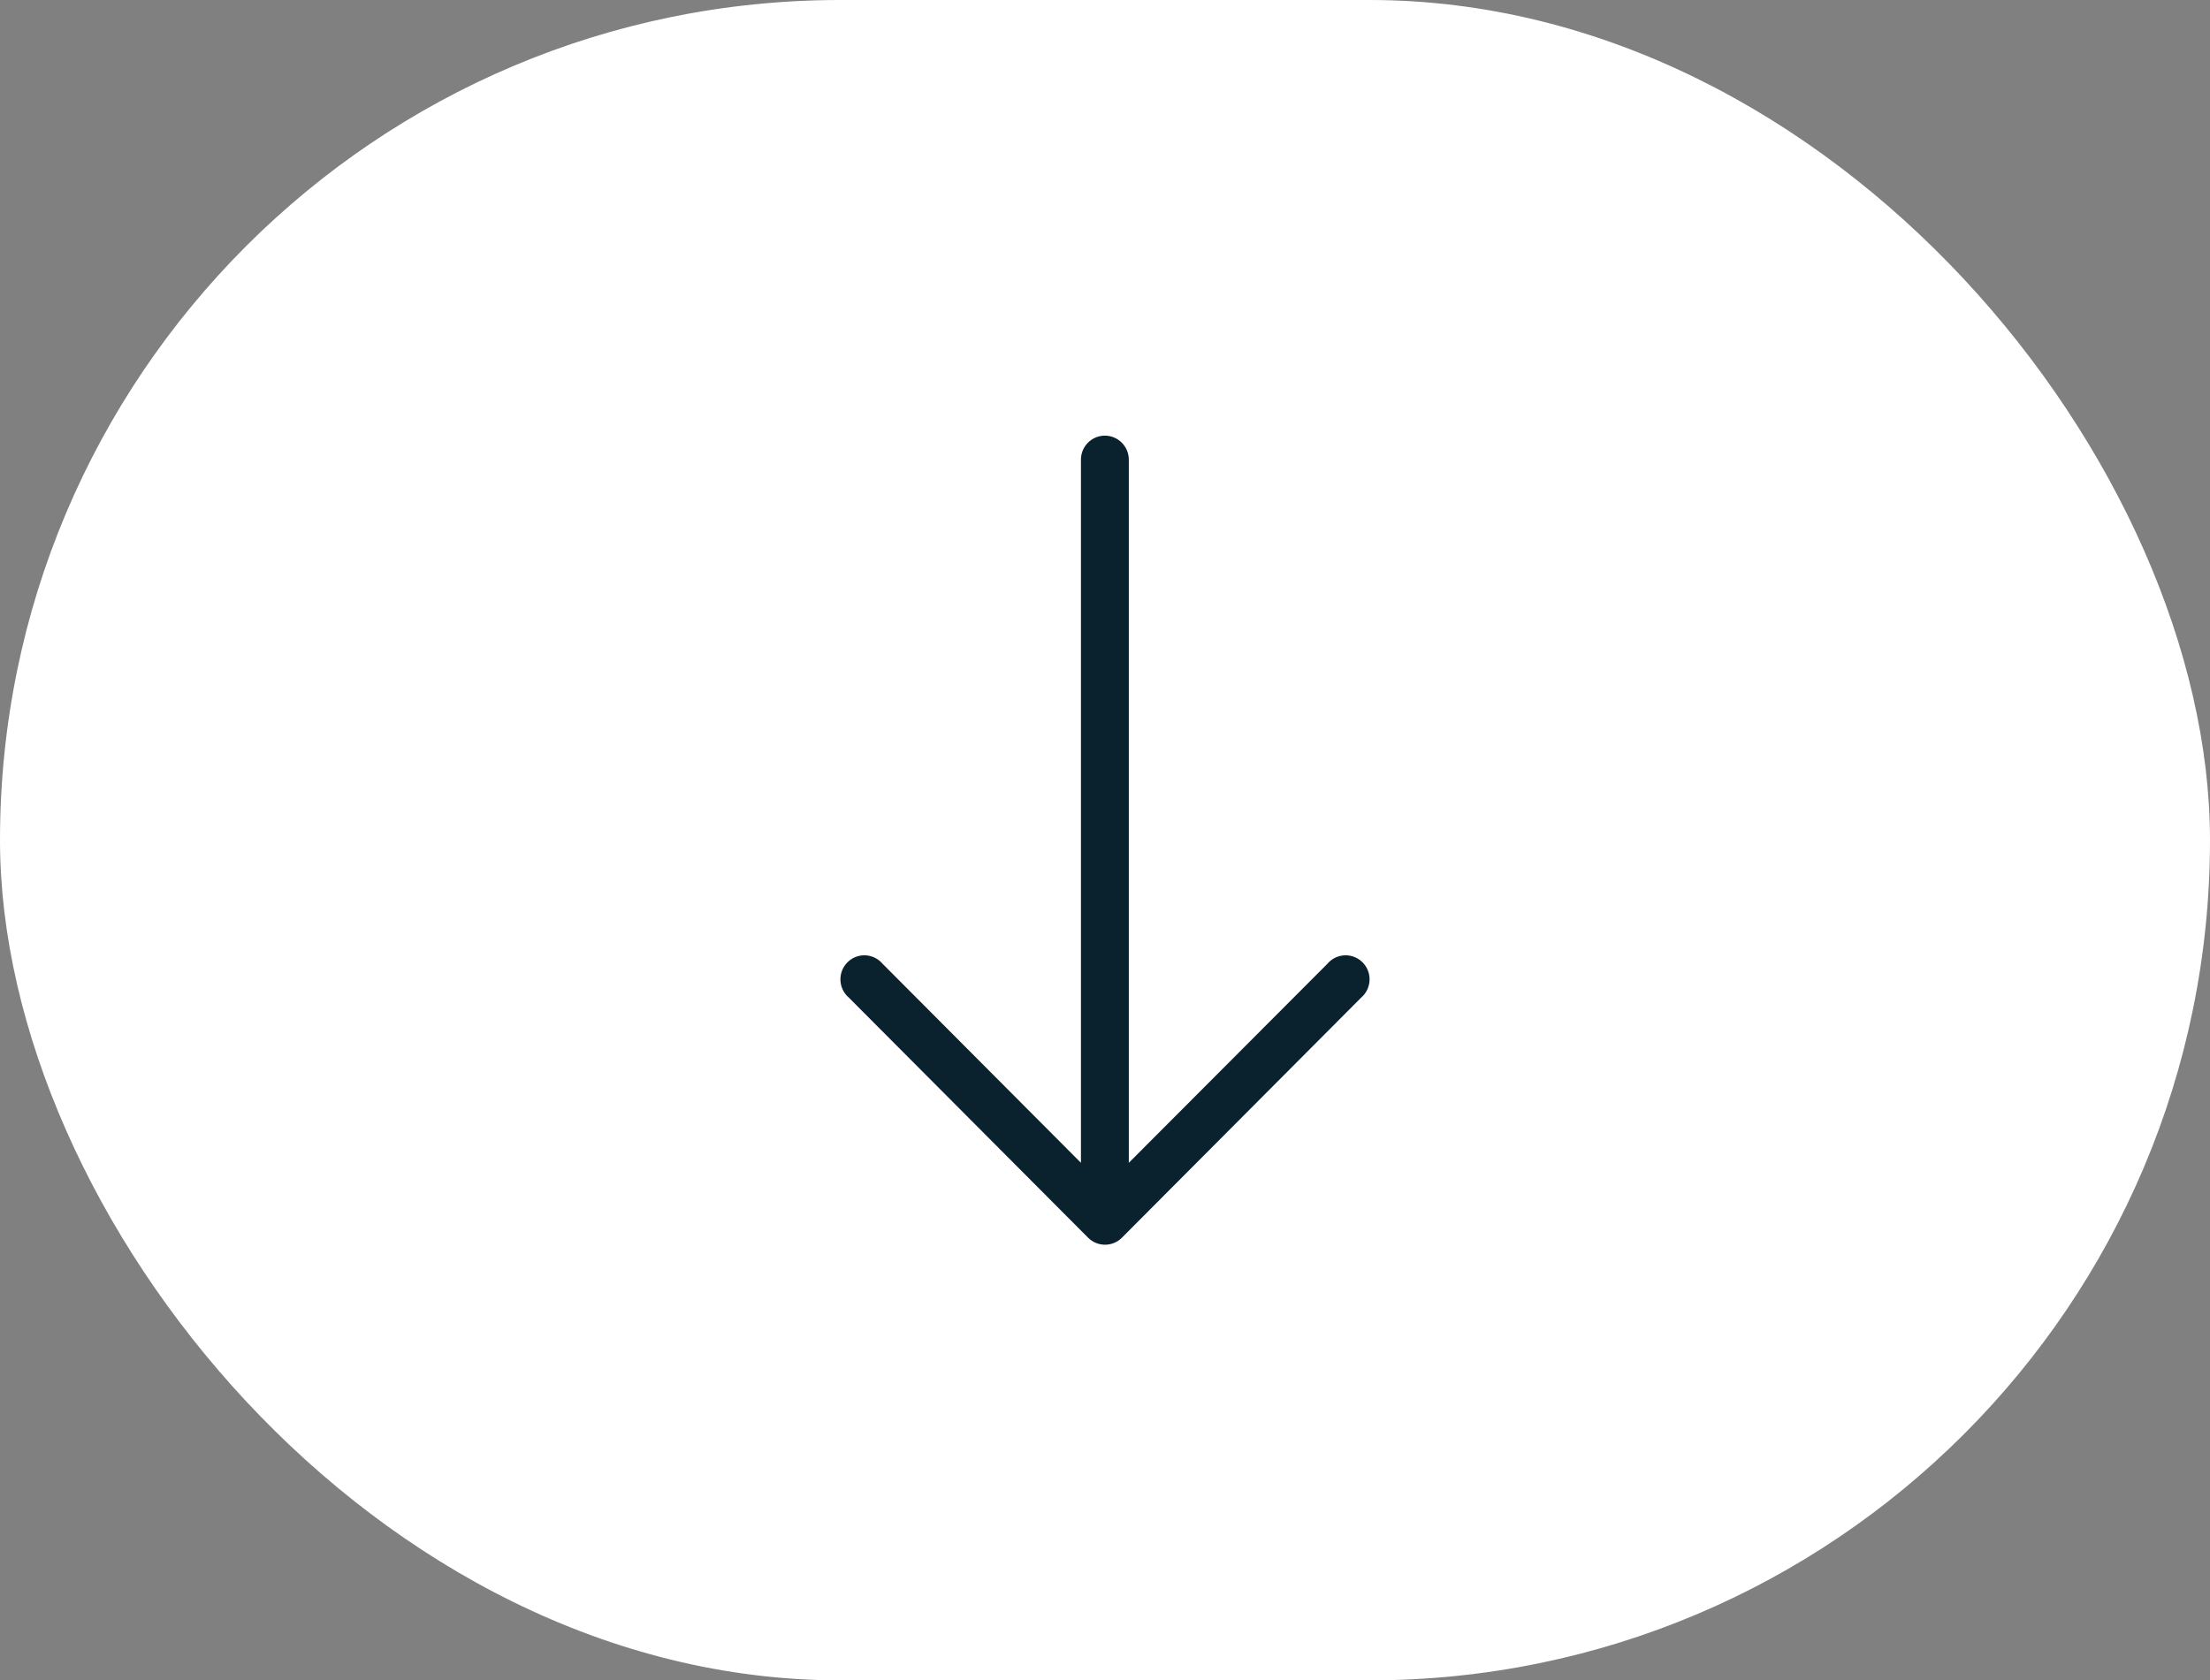
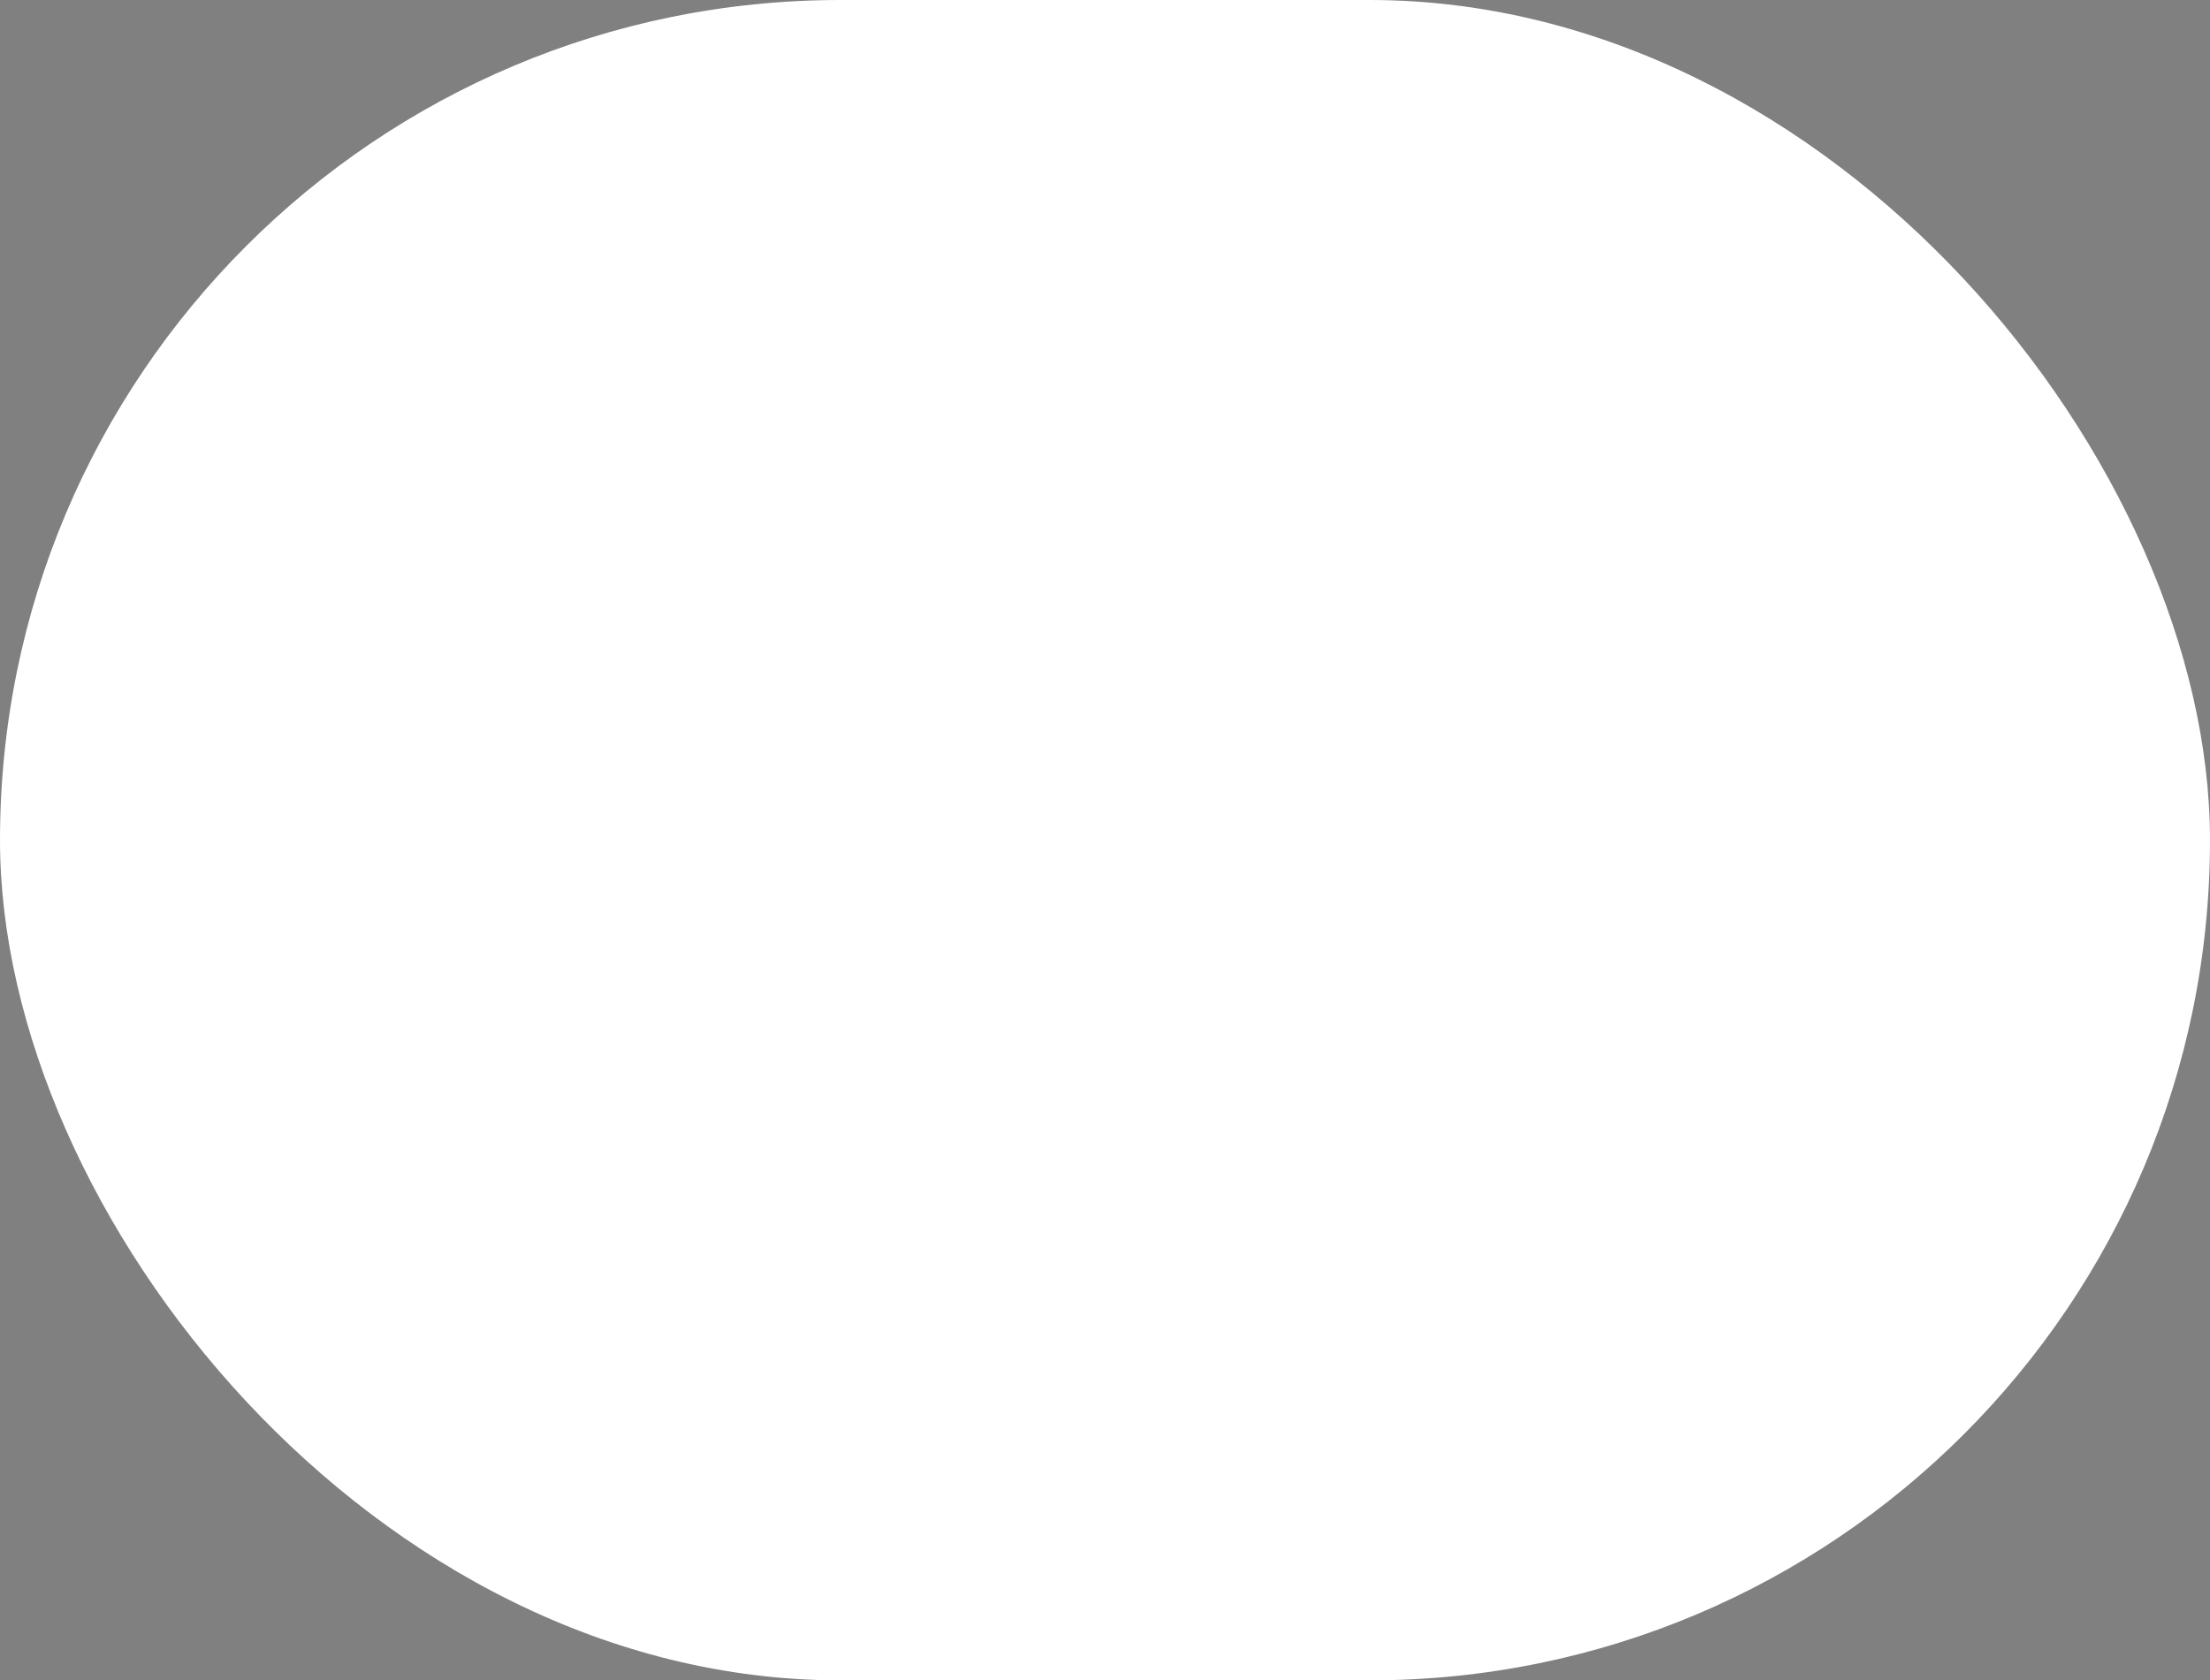
<svg xmlns="http://www.w3.org/2000/svg" width="71" height="54" viewBox="0 0 71 54" fill="none">
  <rect x="0" y="0" width="71" height="54" fill="#808080" stroke="none" />
  <rect width="71" height="54" rx="27" fill="white" />
-   <path d="M36.042 39.776L43.731 32.058C44.054 31.78 44.091 31.293 43.815 30.97C43.539 30.646 43.053 30.608 42.731 30.885C42.701 30.911 42.673 30.939 42.647 30.97L36.265 37.368L36.265 14.772C36.265 14.346 35.921 14 35.496 14C35.071 14 34.727 14.346 34.727 14.772L34.727 37.368L28.353 30.97C28.077 30.646 27.591 30.608 27.269 30.885C26.946 31.163 26.909 31.65 27.185 31.974C27.211 32.004 27.239 32.032 27.269 32.058L34.958 39.776C35.258 40.075 35.742 40.075 36.042 39.776Z" fill="#0A222E" />
</svg>